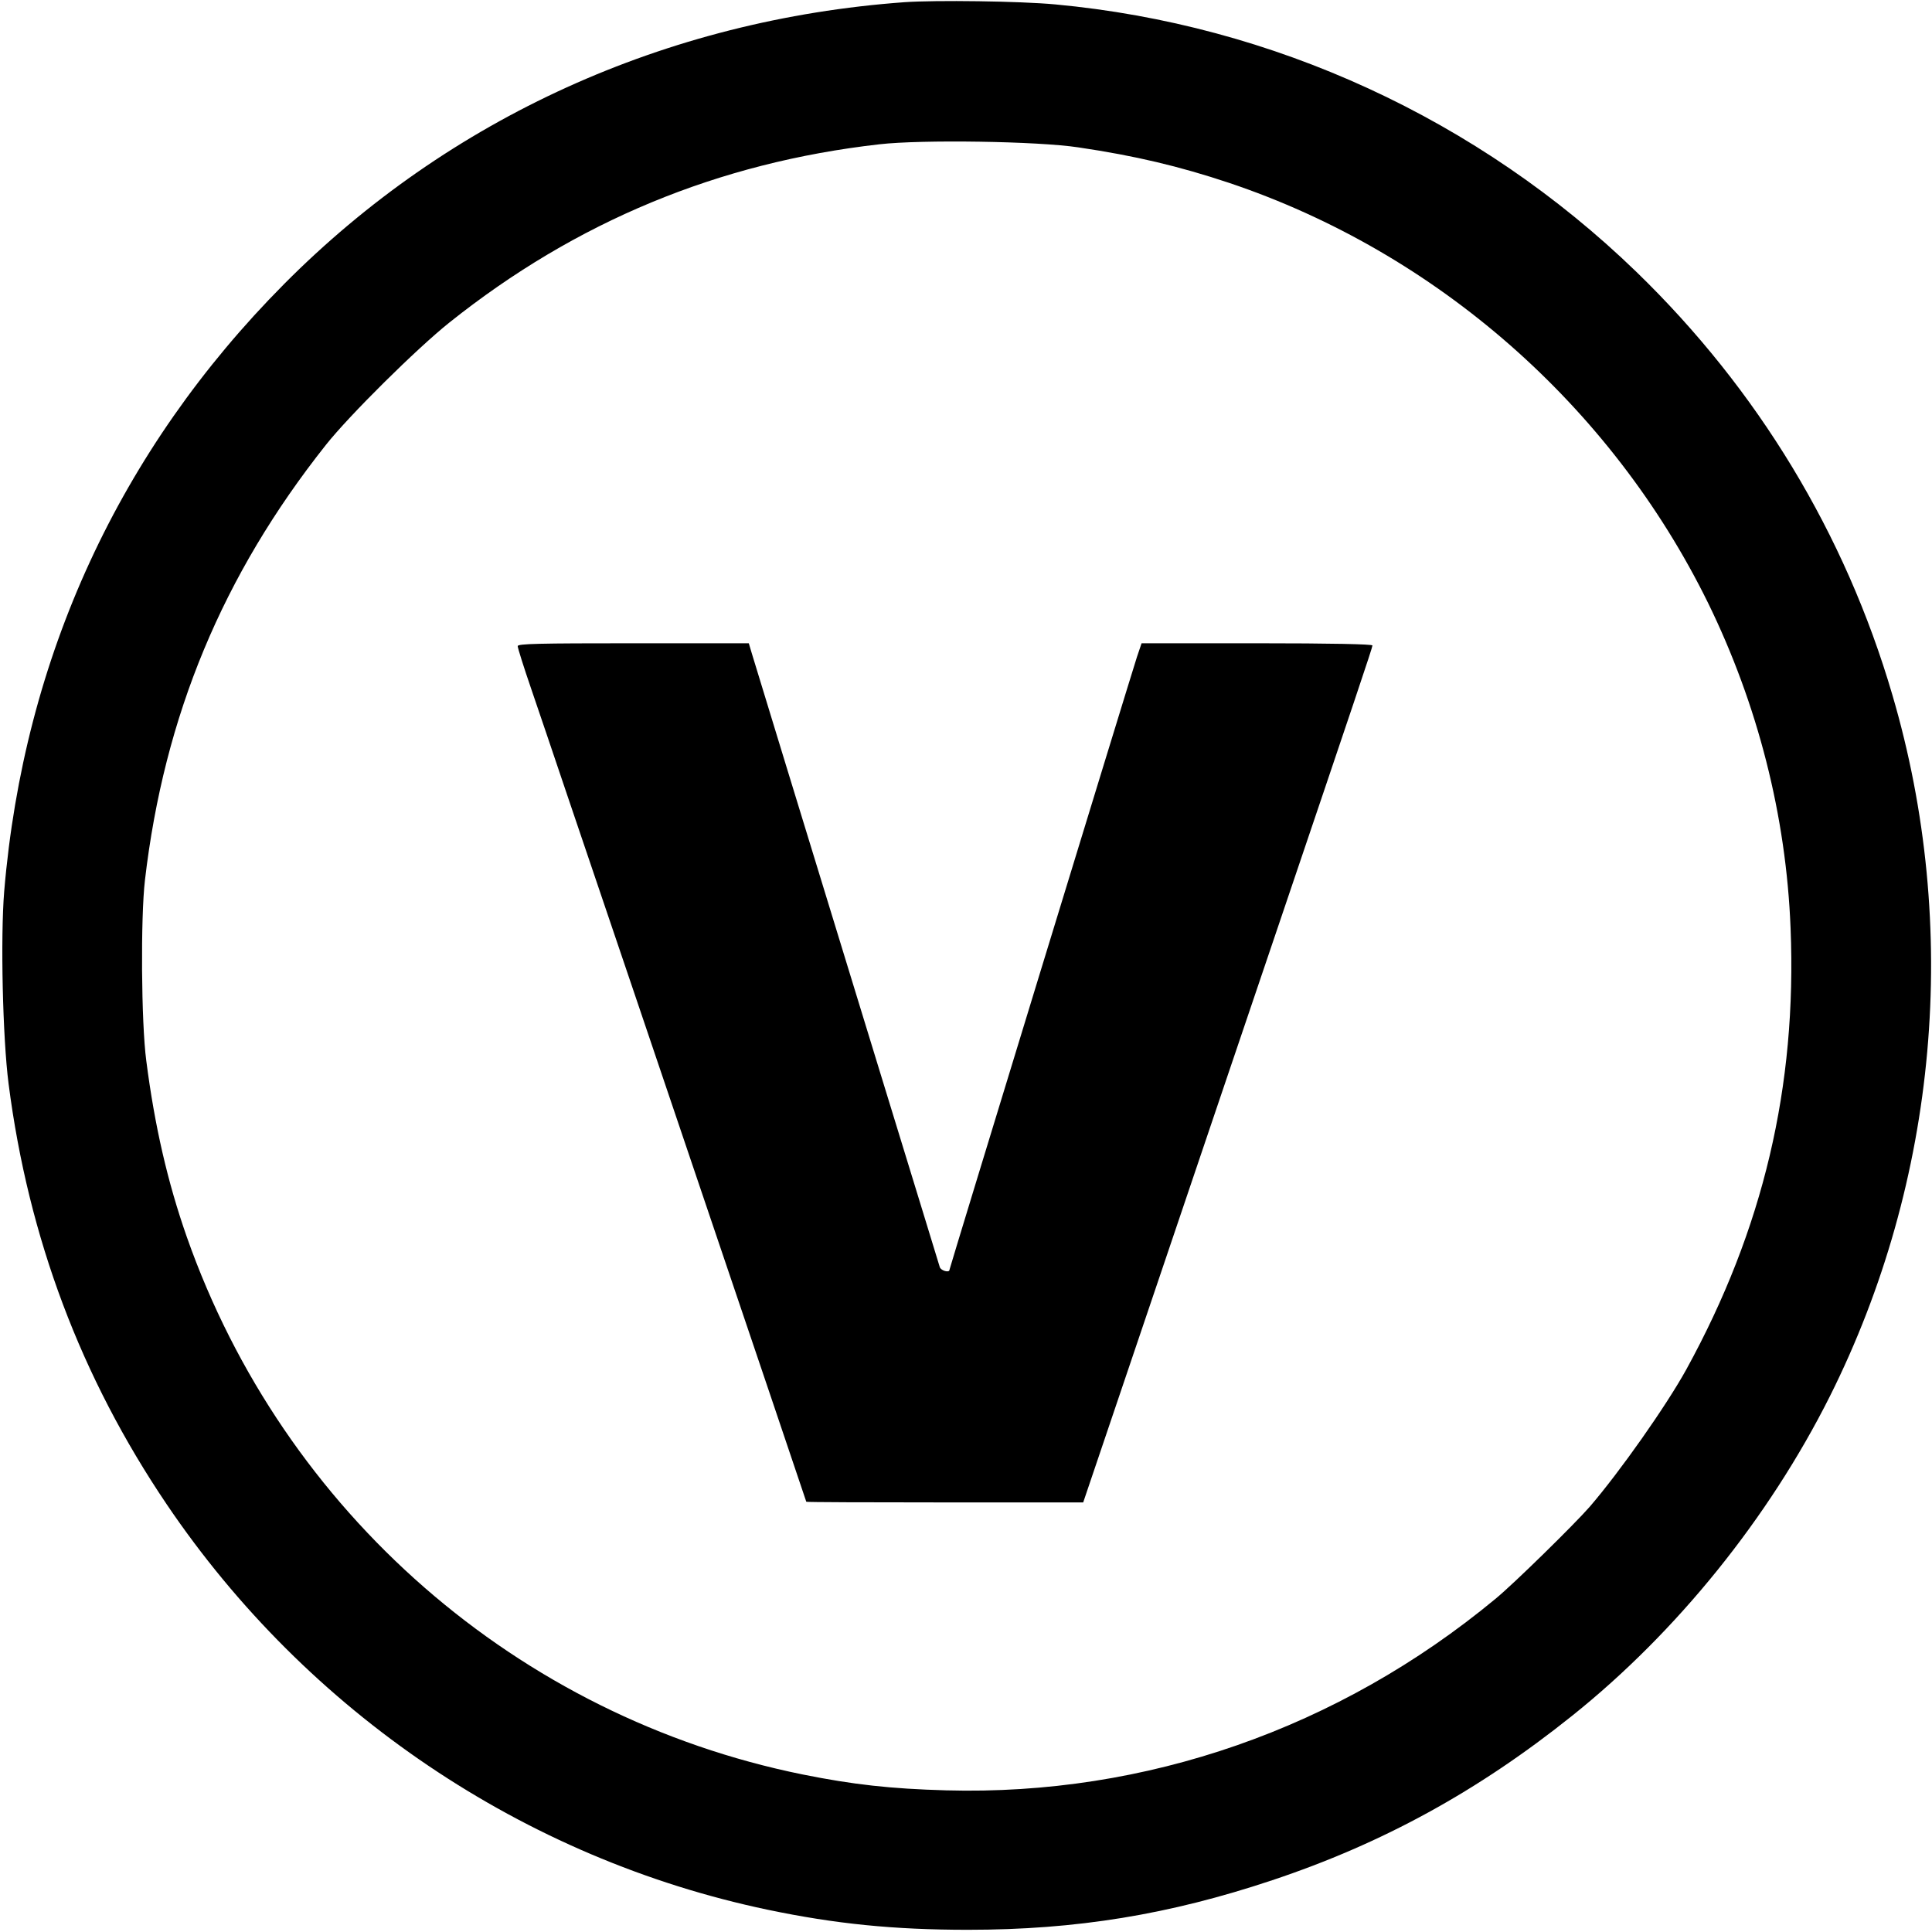
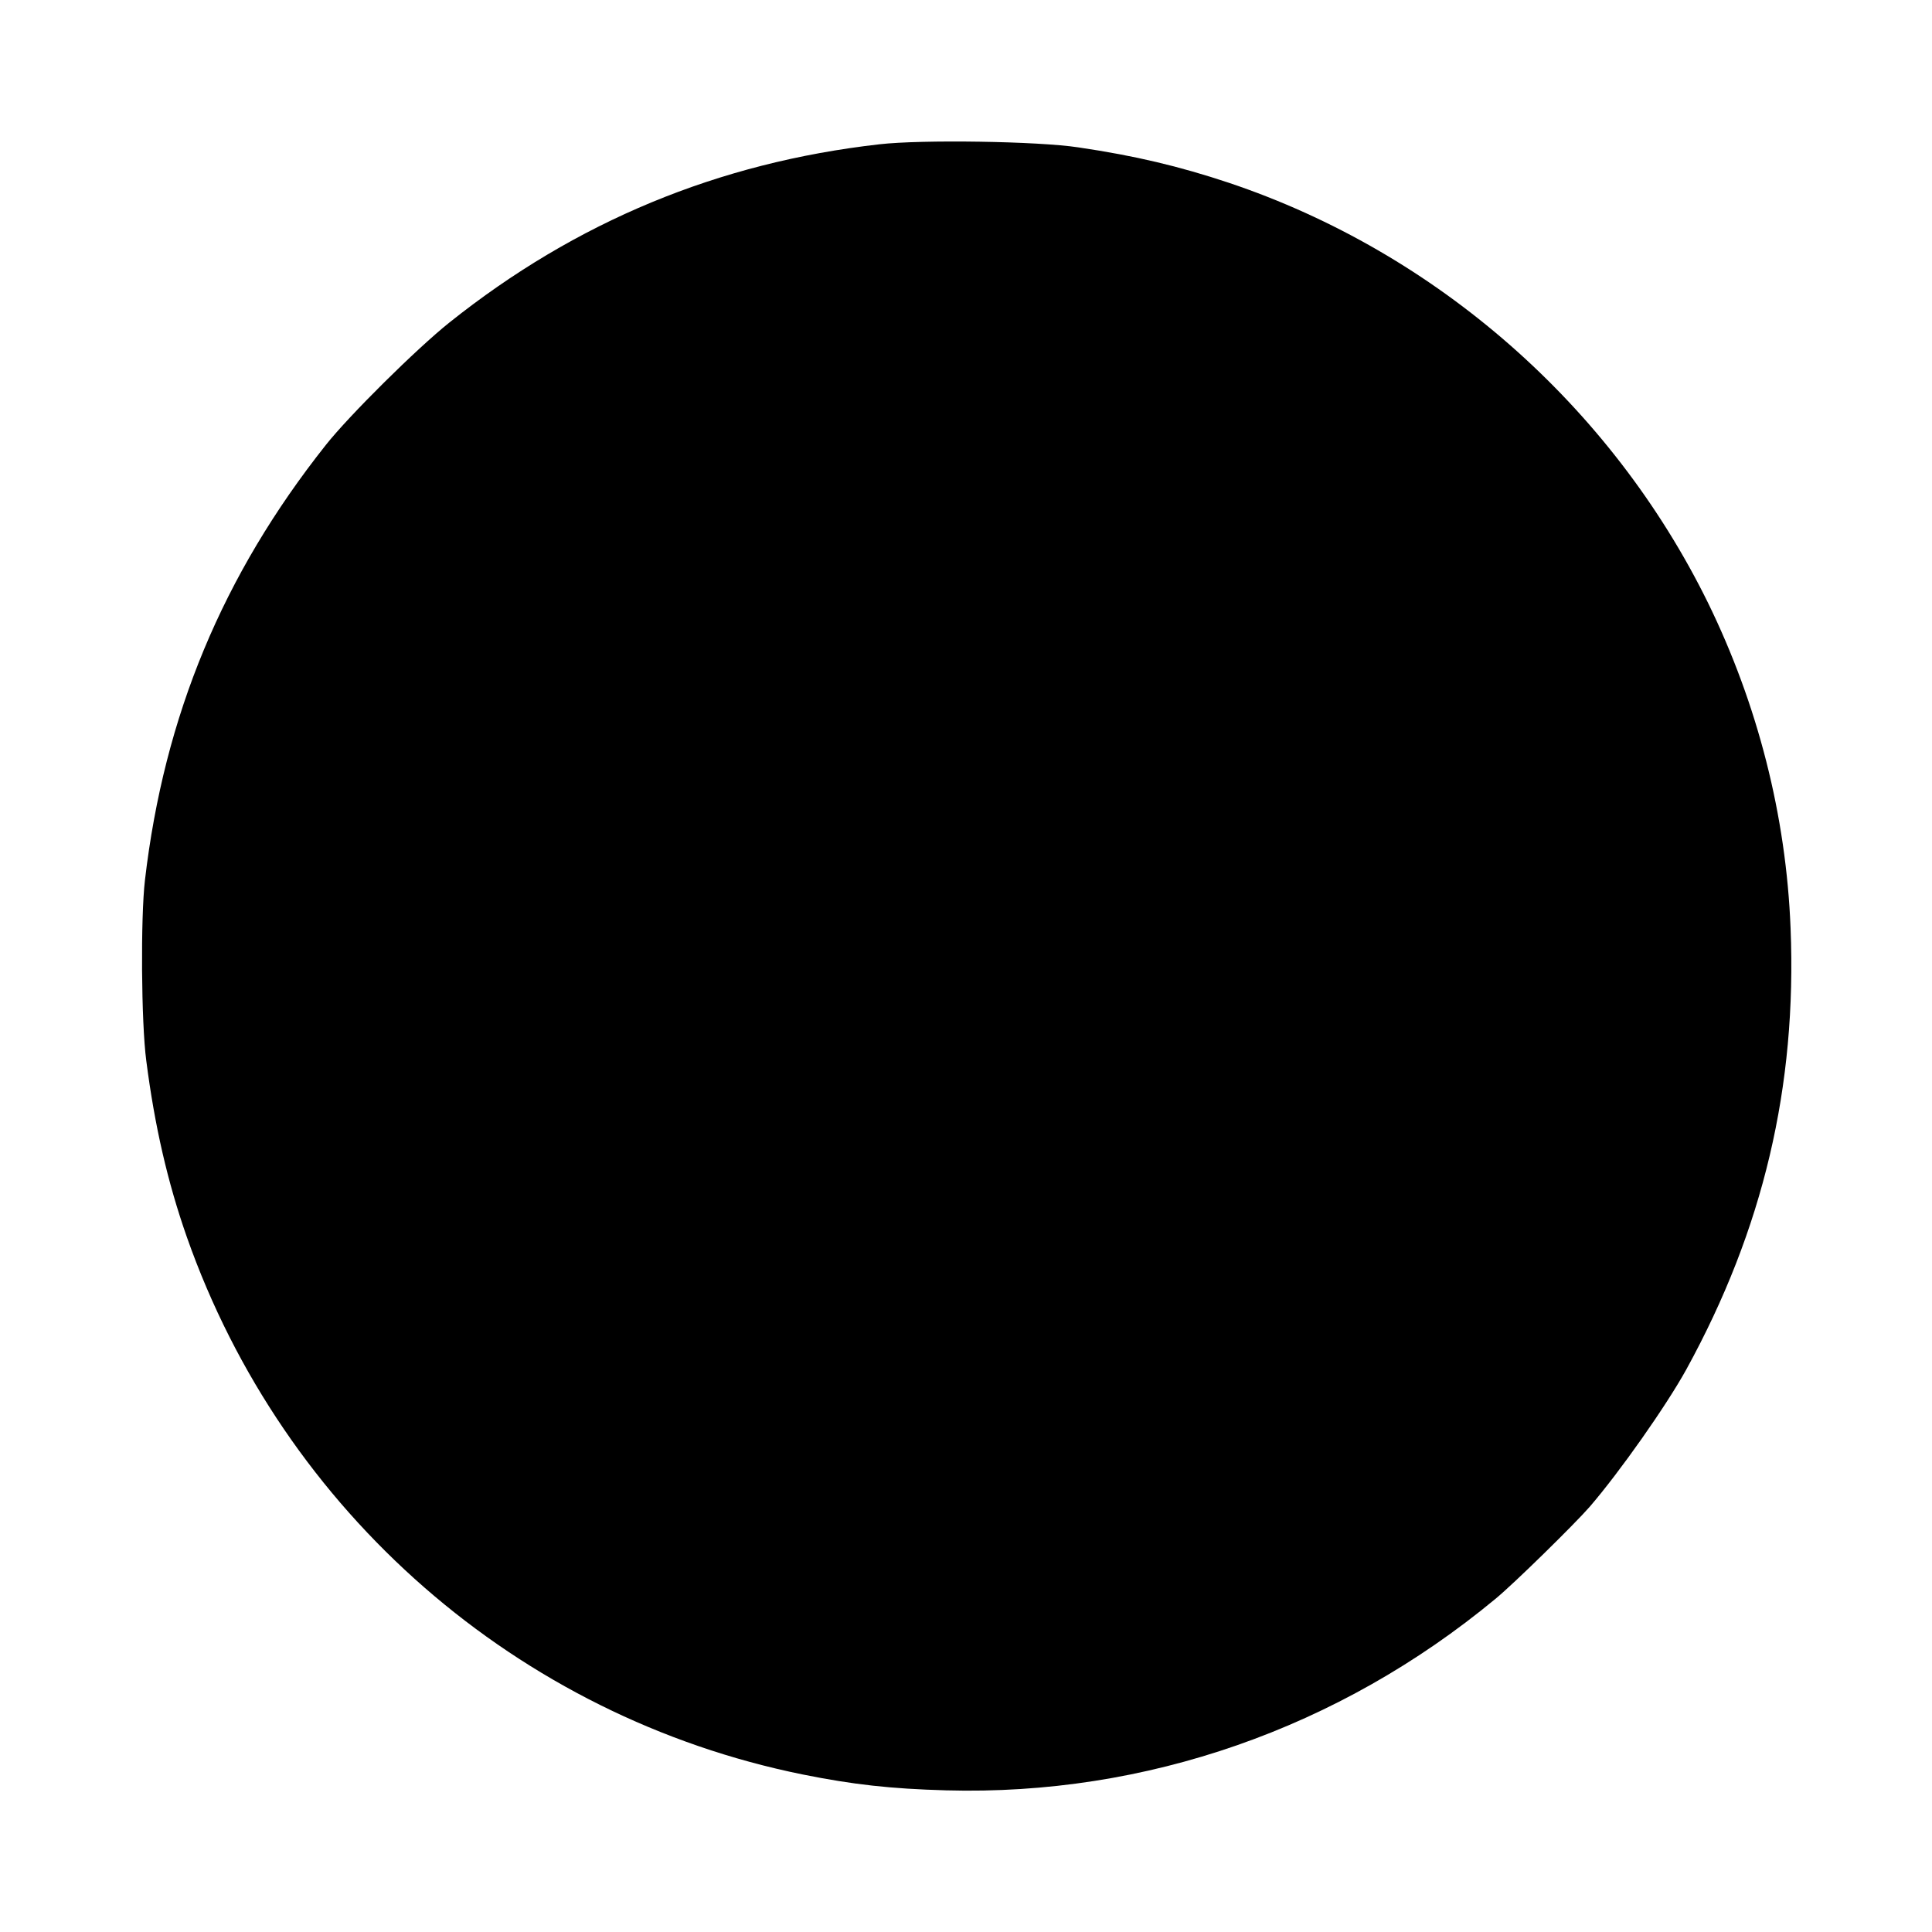
<svg xmlns="http://www.w3.org/2000/svg" version="1.0" viewBox="0 0 877 877" preserveAspectRatio="xMidYMid meet">
  <g transform="translate(0,877) scale(0.1,-0.1)" fill="#000000" stroke="none">
-     <path d="M4105 8760 c-1082 -79 -2067 -526 -2815 -1279 -747 -752 -1182 -1694 -1271 -2758 -17 -209 -7 -663 20 -873 90 -699 328 -1332 718 -1909 638 -944 1622 -1608 2728 -1840 306 -64 572 -91 909 -91 492 0 914 69 1381 225 501 167 935 405 1362 747 474 379 892 897 1169 1449 491 980 594 2131 284 3185 -214 731 -611 1386 -1162 1920 -716 693 -1648 1122 -2638 1214 -161 15 -542 20 -685 10z m790 -659 c258 -38 459 -86 684 -161 941 -316 1734 -1011 2174 -1906 226 -462 355 -967 375 -1477 29 -719 -124 -1367 -473 -2003 -91 -165 -302 -465 -439 -624 -68 -78 -346 -351 -428 -418 -710 -588 -1587 -894 -2493 -869 -252 7 -422 26 -651 72 -1293 262 -2356 1189 -2796 2440 -87 248 -146 504 -184 800 -23 173 -26 650 -6 820 87 746 353 1385 821 1975 106 134 412 437 561 556 574 458 1220 726 1952 809 191 22 719 14 903 -14z" />
-     <path d="M2350 5837 c0 -8 27 -94 61 -193 34 -98 107 -316 164 -484 92 -271 424 -1251 919 -2715 91 -269 166 -491 166 -492 0 -2 283 -3 628 -3 l629 0 353 1043 c194 573 433 1281 532 1572 346 1022 428 1265 428 1275 0 6 -188 10 -524 10 l-524 0 -21 -62 c-32 -99 -851 -2776 -851 -2782 0 -15 -39 -4 -44 12 -3 9 -126 413 -275 897 -372 1214 -561 1831 -578 1888 l-14 47 -524 0 c-431 0 -525 -2 -525 -13z" />
+     <path d="M4105 8760 z m790 -659 c258 -38 459 -86 684 -161 941 -316 1734 -1011 2174 -1906 226 -462 355 -967 375 -1477 29 -719 -124 -1367 -473 -2003 -91 -165 -302 -465 -439 -624 -68 -78 -346 -351 -428 -418 -710 -588 -1587 -894 -2493 -869 -252 7 -422 26 -651 72 -1293 262 -2356 1189 -2796 2440 -87 248 -146 504 -184 800 -23 173 -26 650 -6 820 87 746 353 1385 821 1975 106 134 412 437 561 556 574 458 1220 726 1952 809 191 22 719 14 903 -14z" />
  </g>
</svg>